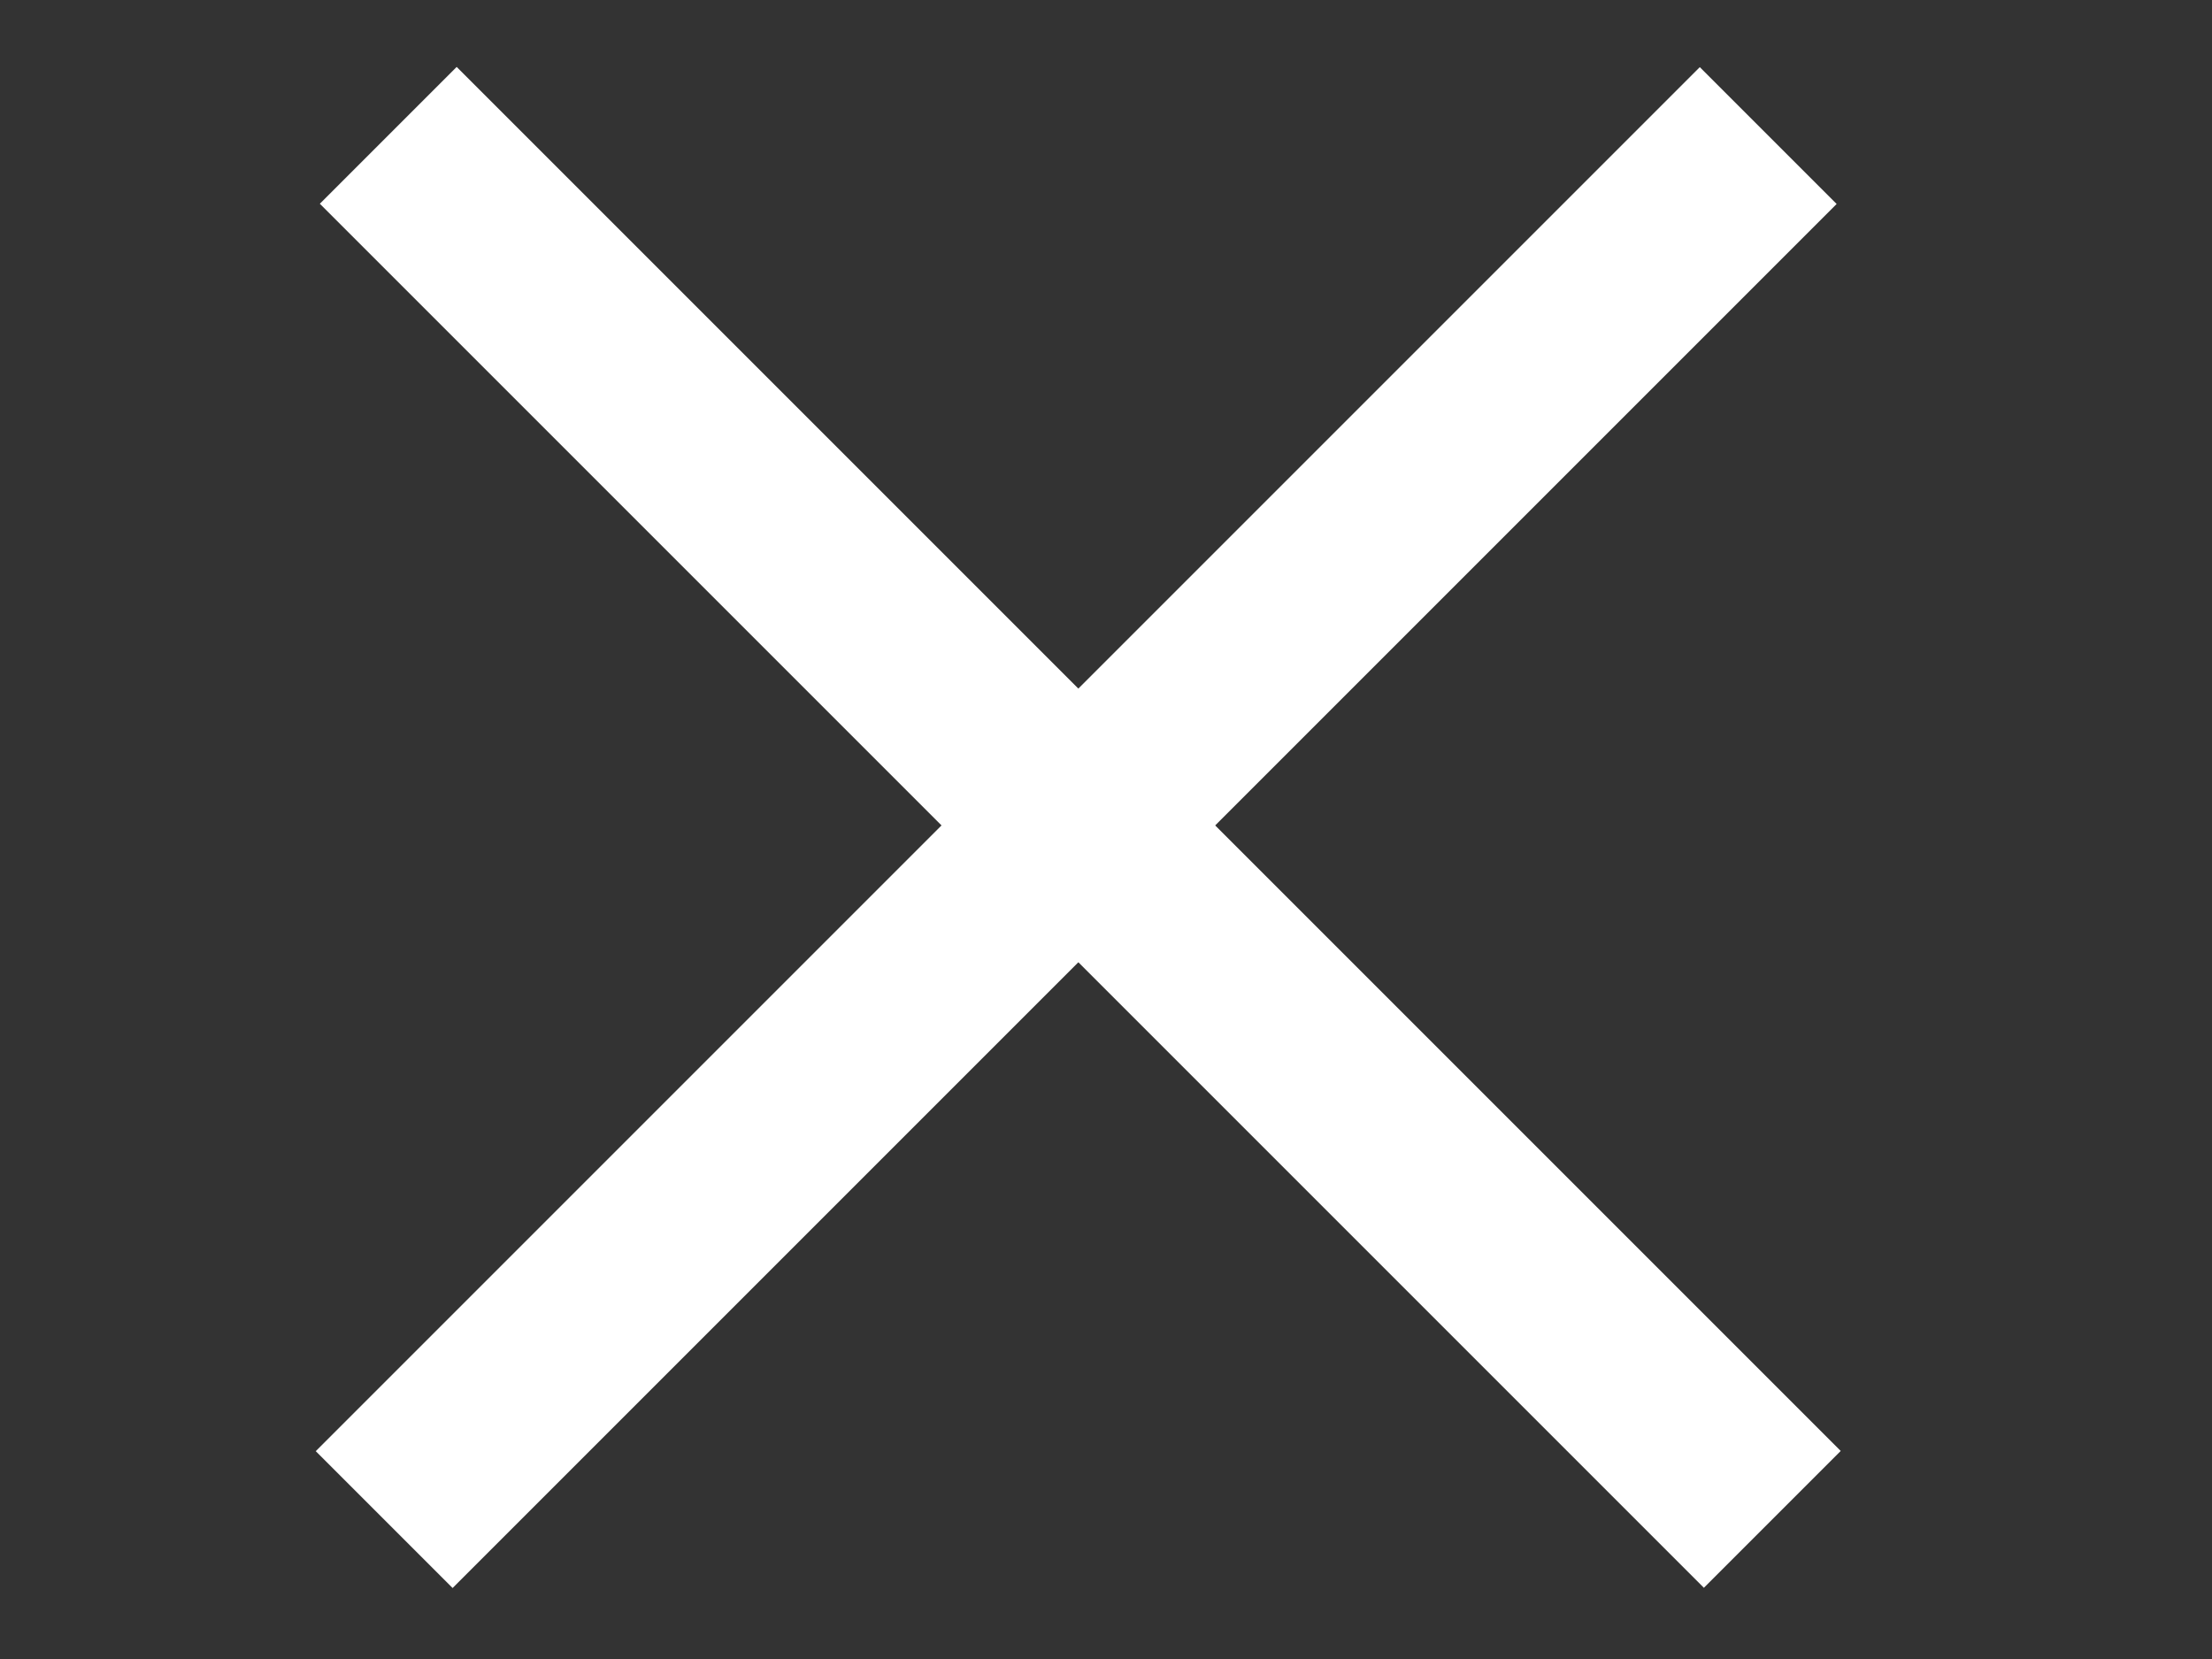
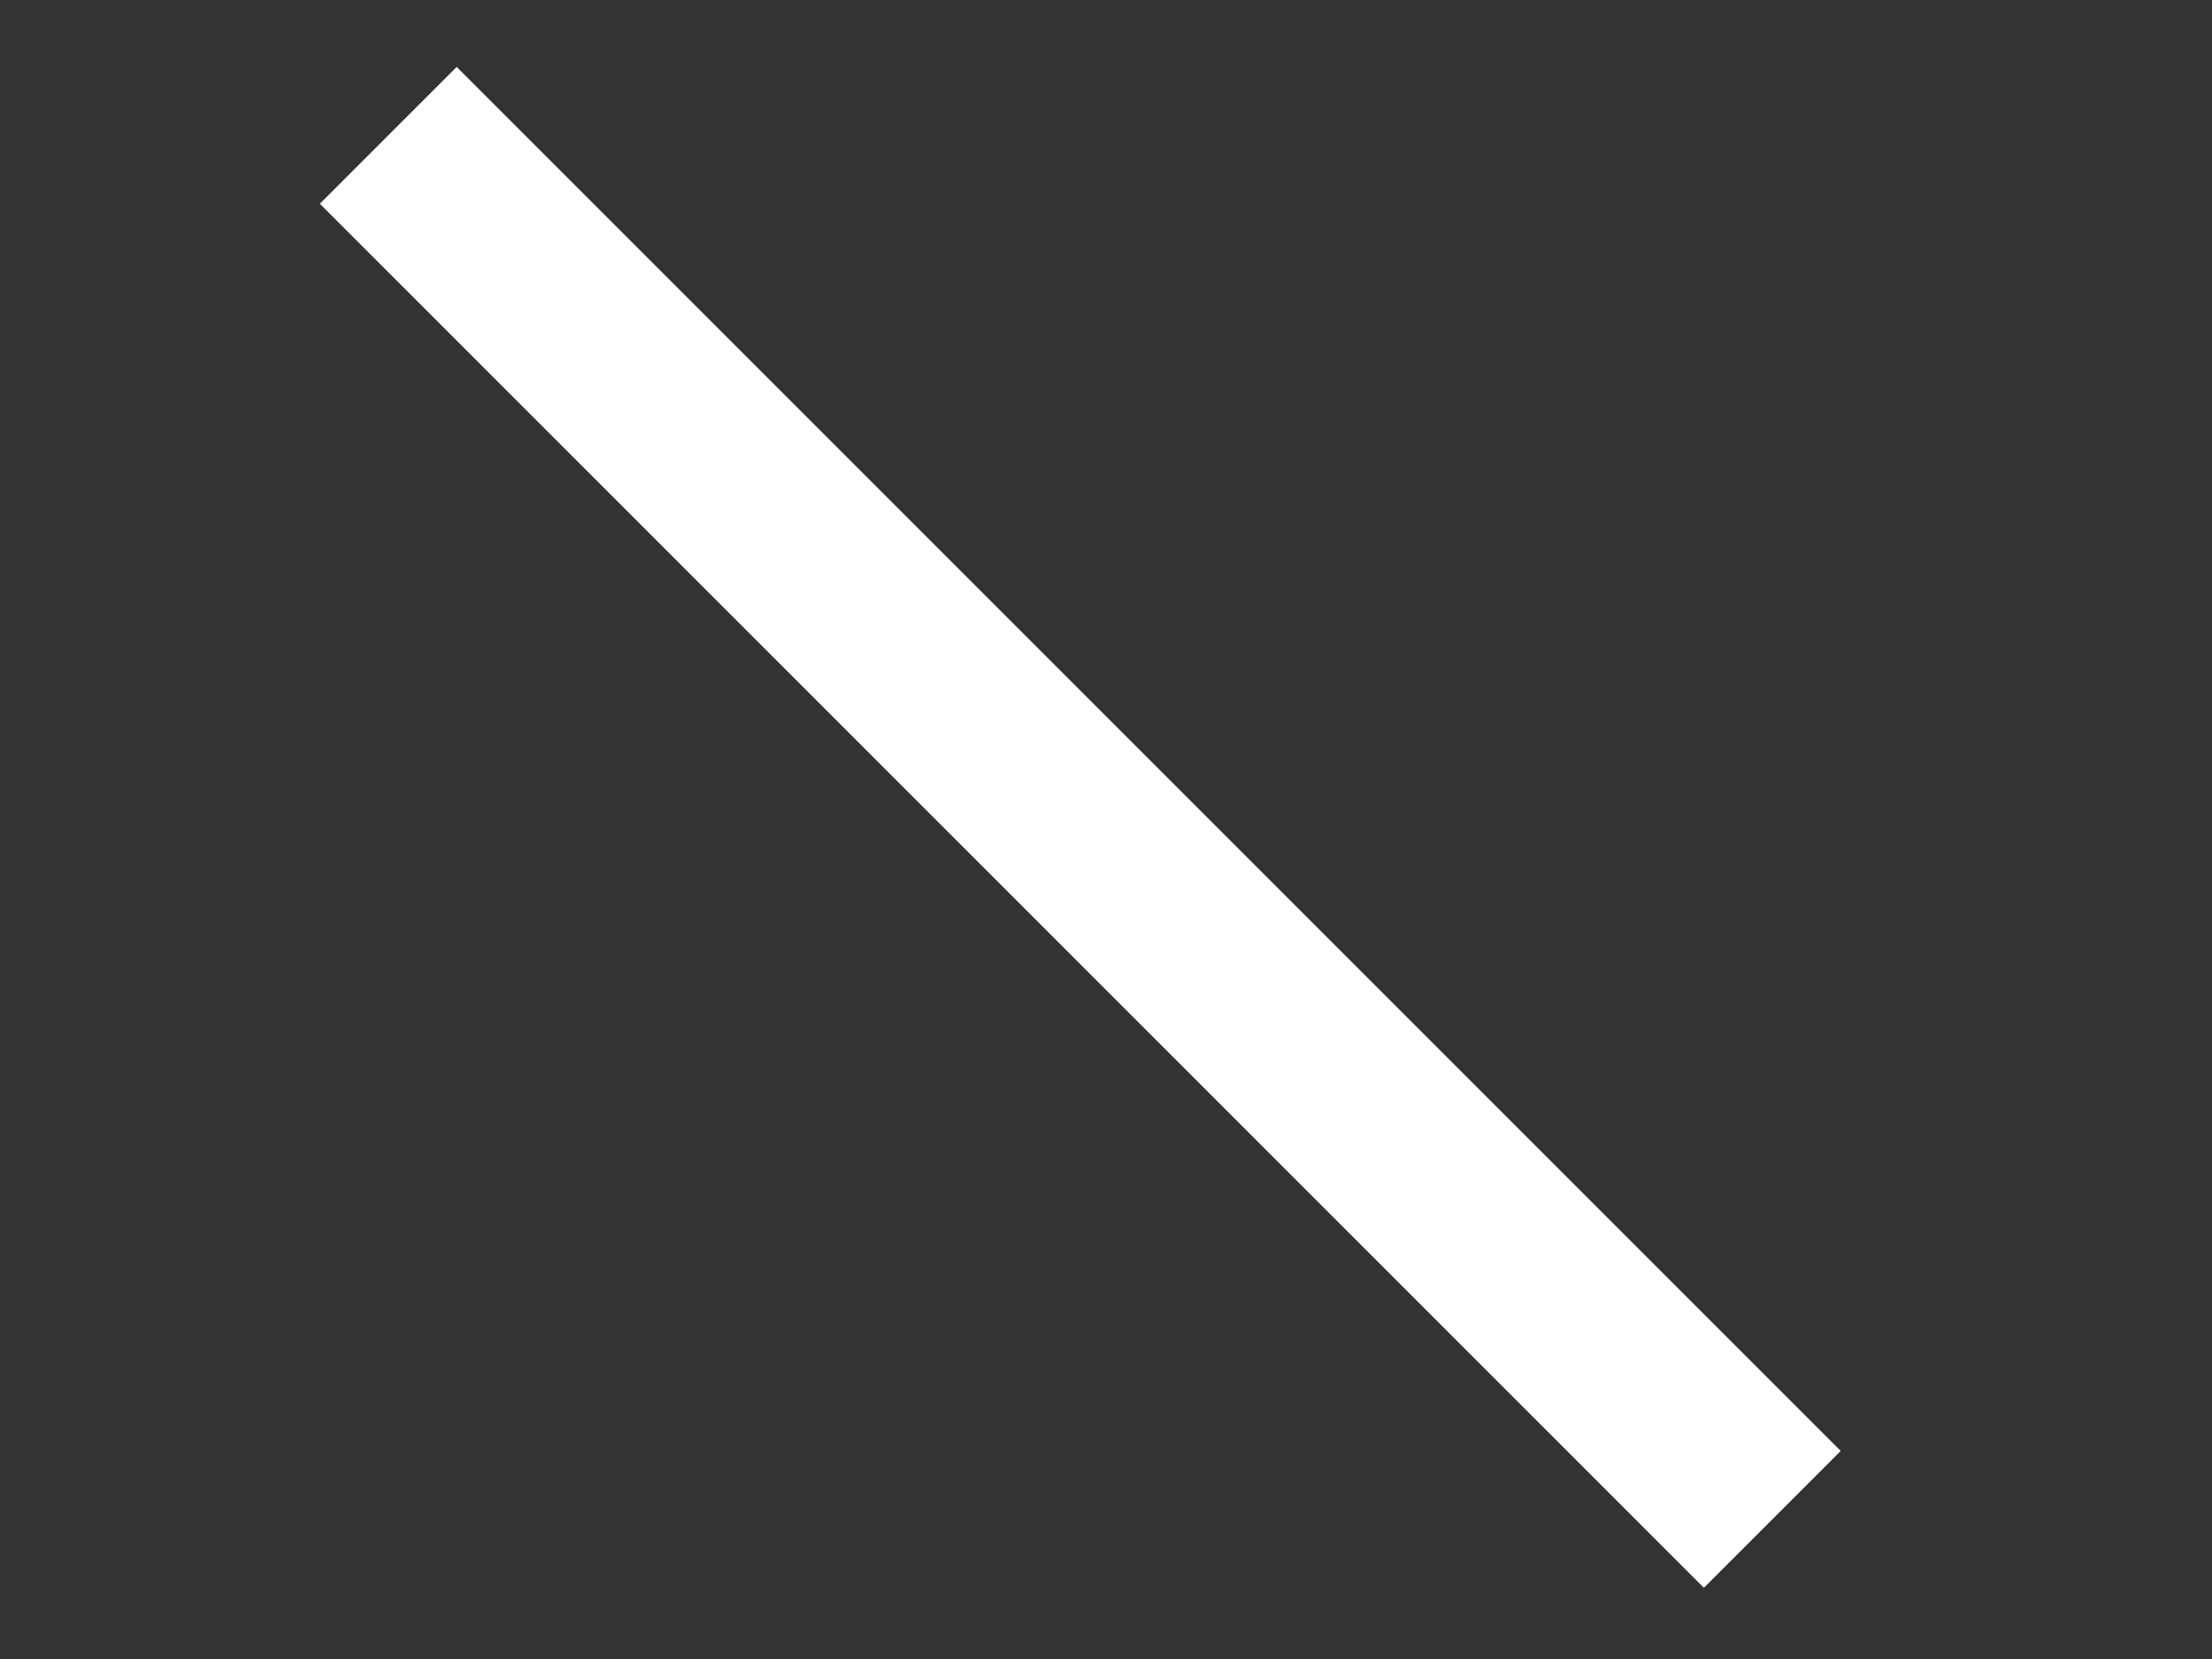
<svg xmlns="http://www.w3.org/2000/svg" version="1.1" id="Layer_1" x="0px" y="0px" viewBox="0 0 40 30" style="enable-background:new 0 0 40 30;" xml:space="preserve">
  <rect x="0" y="0" width="40" height="30" fill="#333333" stroke="none" />
  <style type="text/css">
	.st0{fill:#FFFFFF;}
</style>
-   <rect x="1.8" y="13.2" transform="matrix(0.707 -0.707 0.707 0.707 -4.895 18.182)" class="st0" width="35.4" height="3.5" />
  <rect x="1.8" y="13.2" transform="matrix(0.707 0.707 -0.707 0.707 16.318 -9.395)" class="st0" width="35.4" height="3.5" />
</svg>